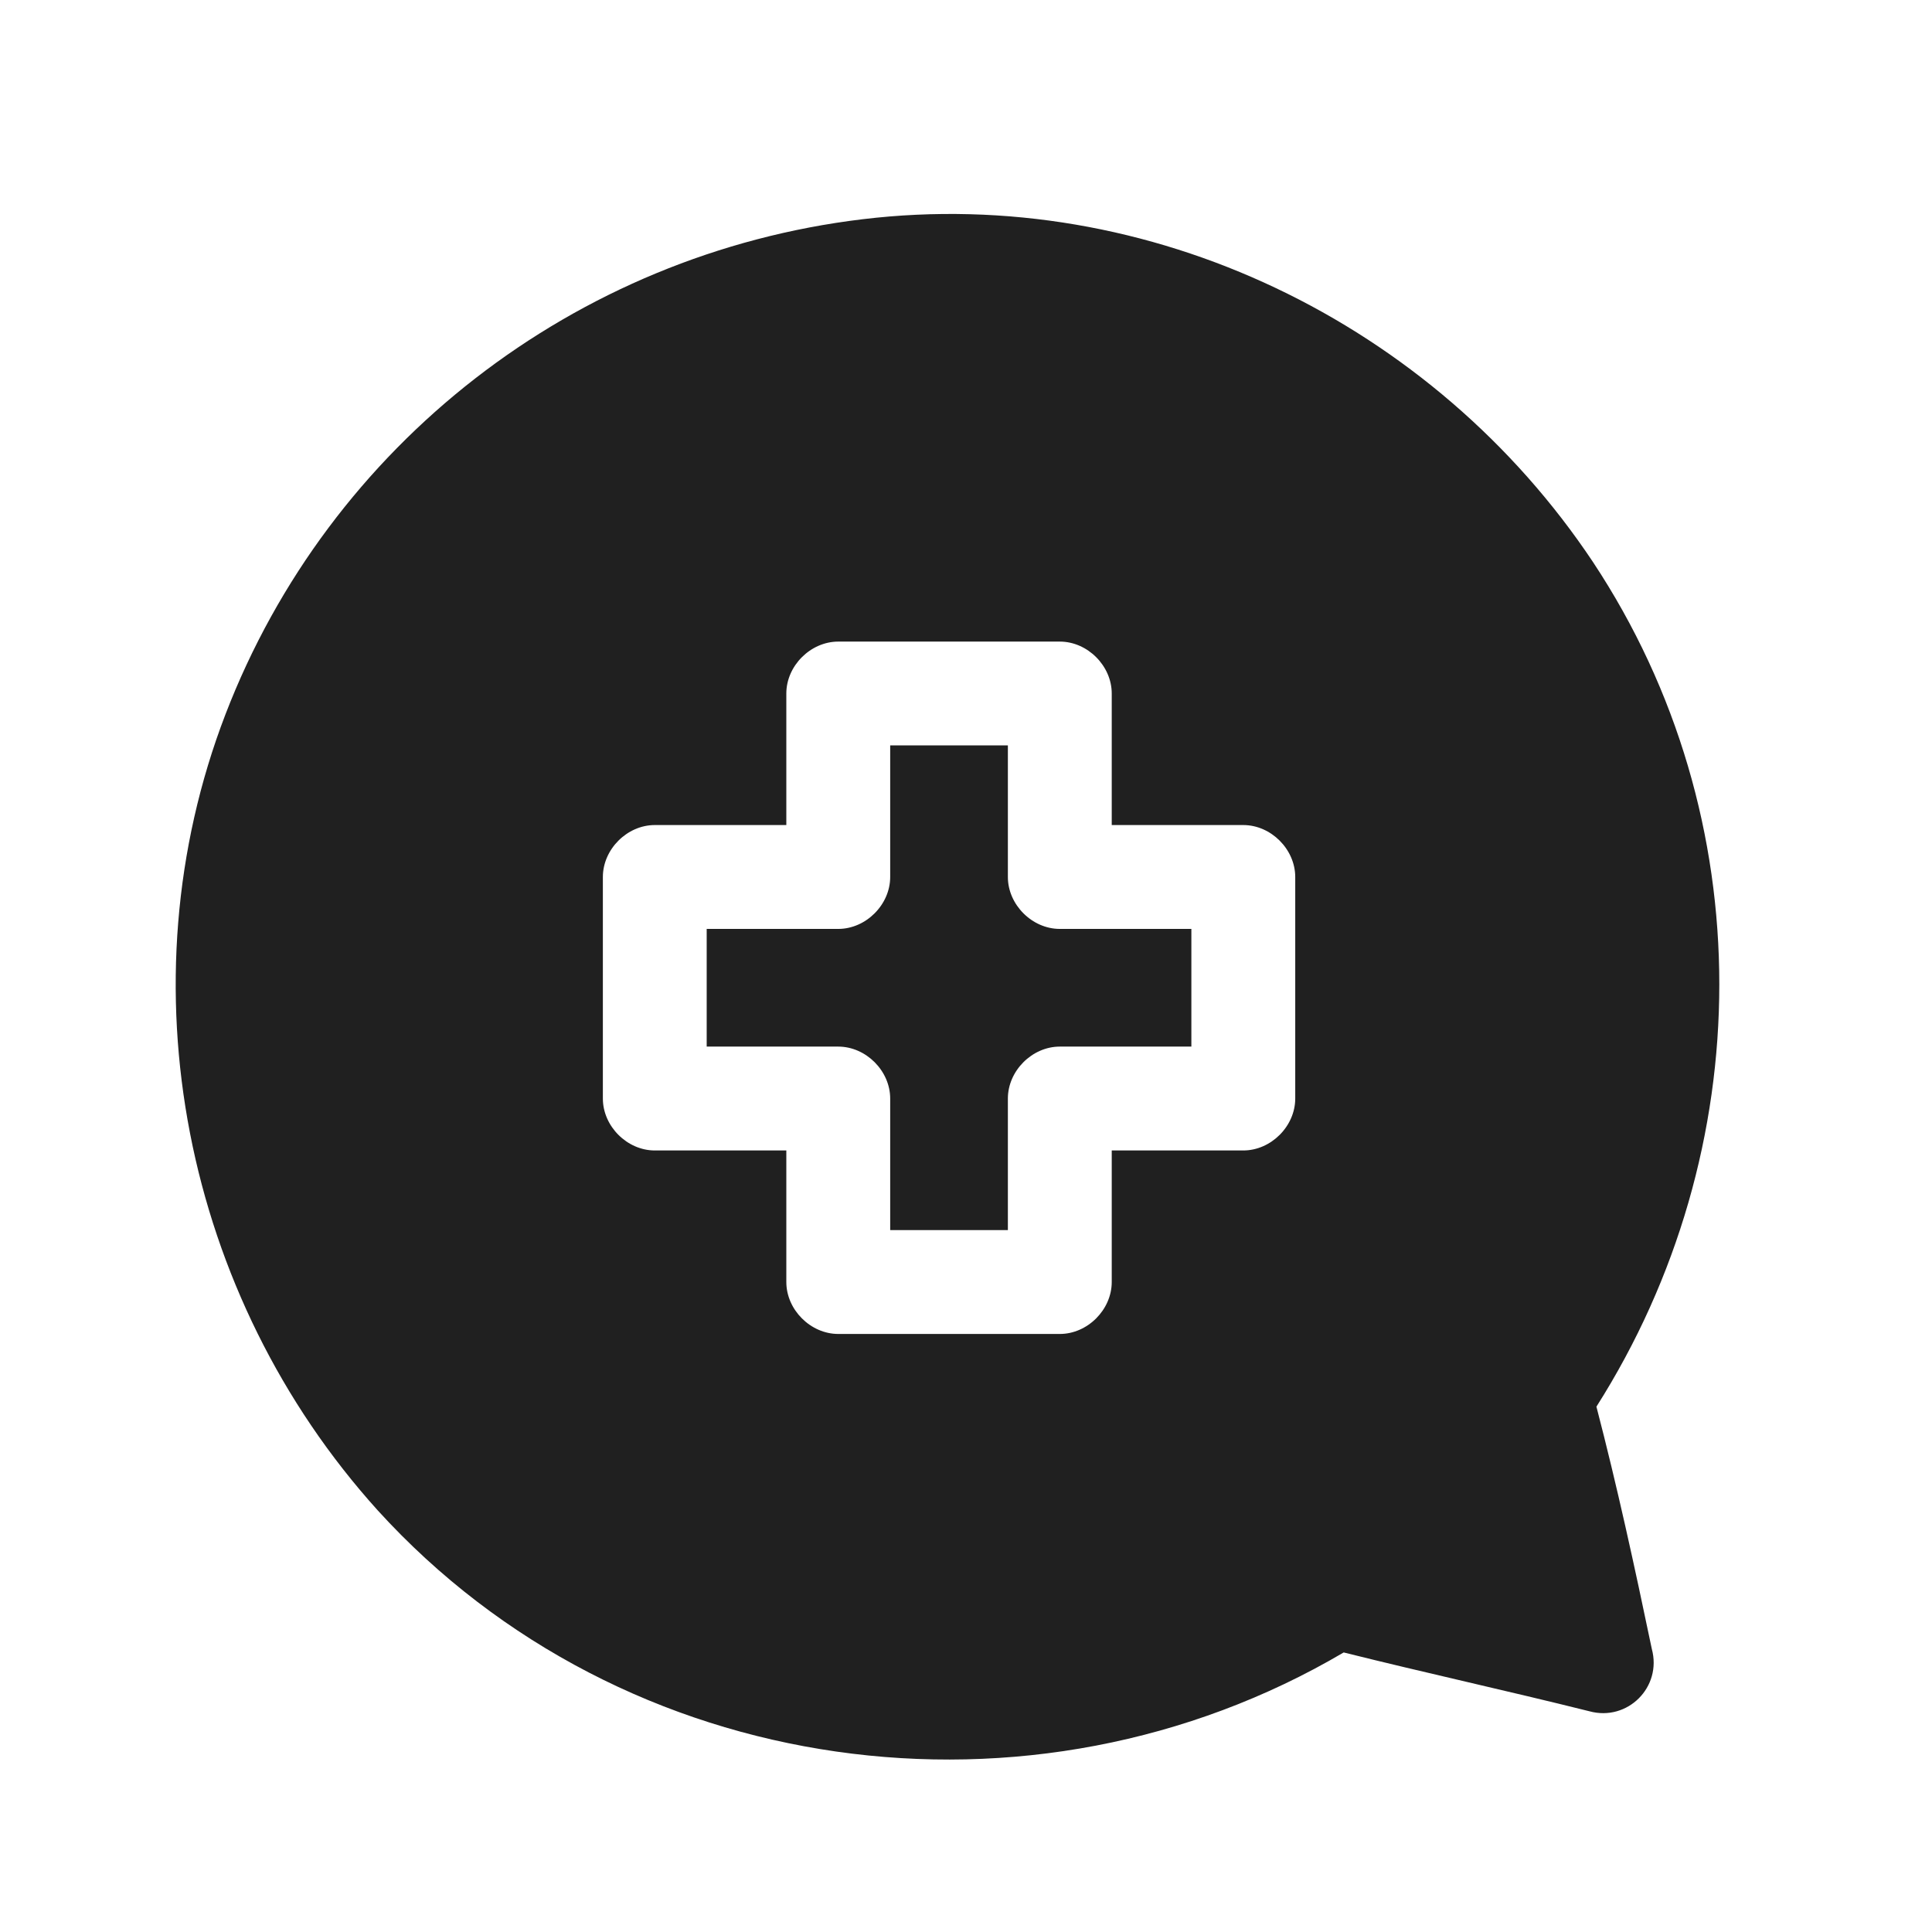
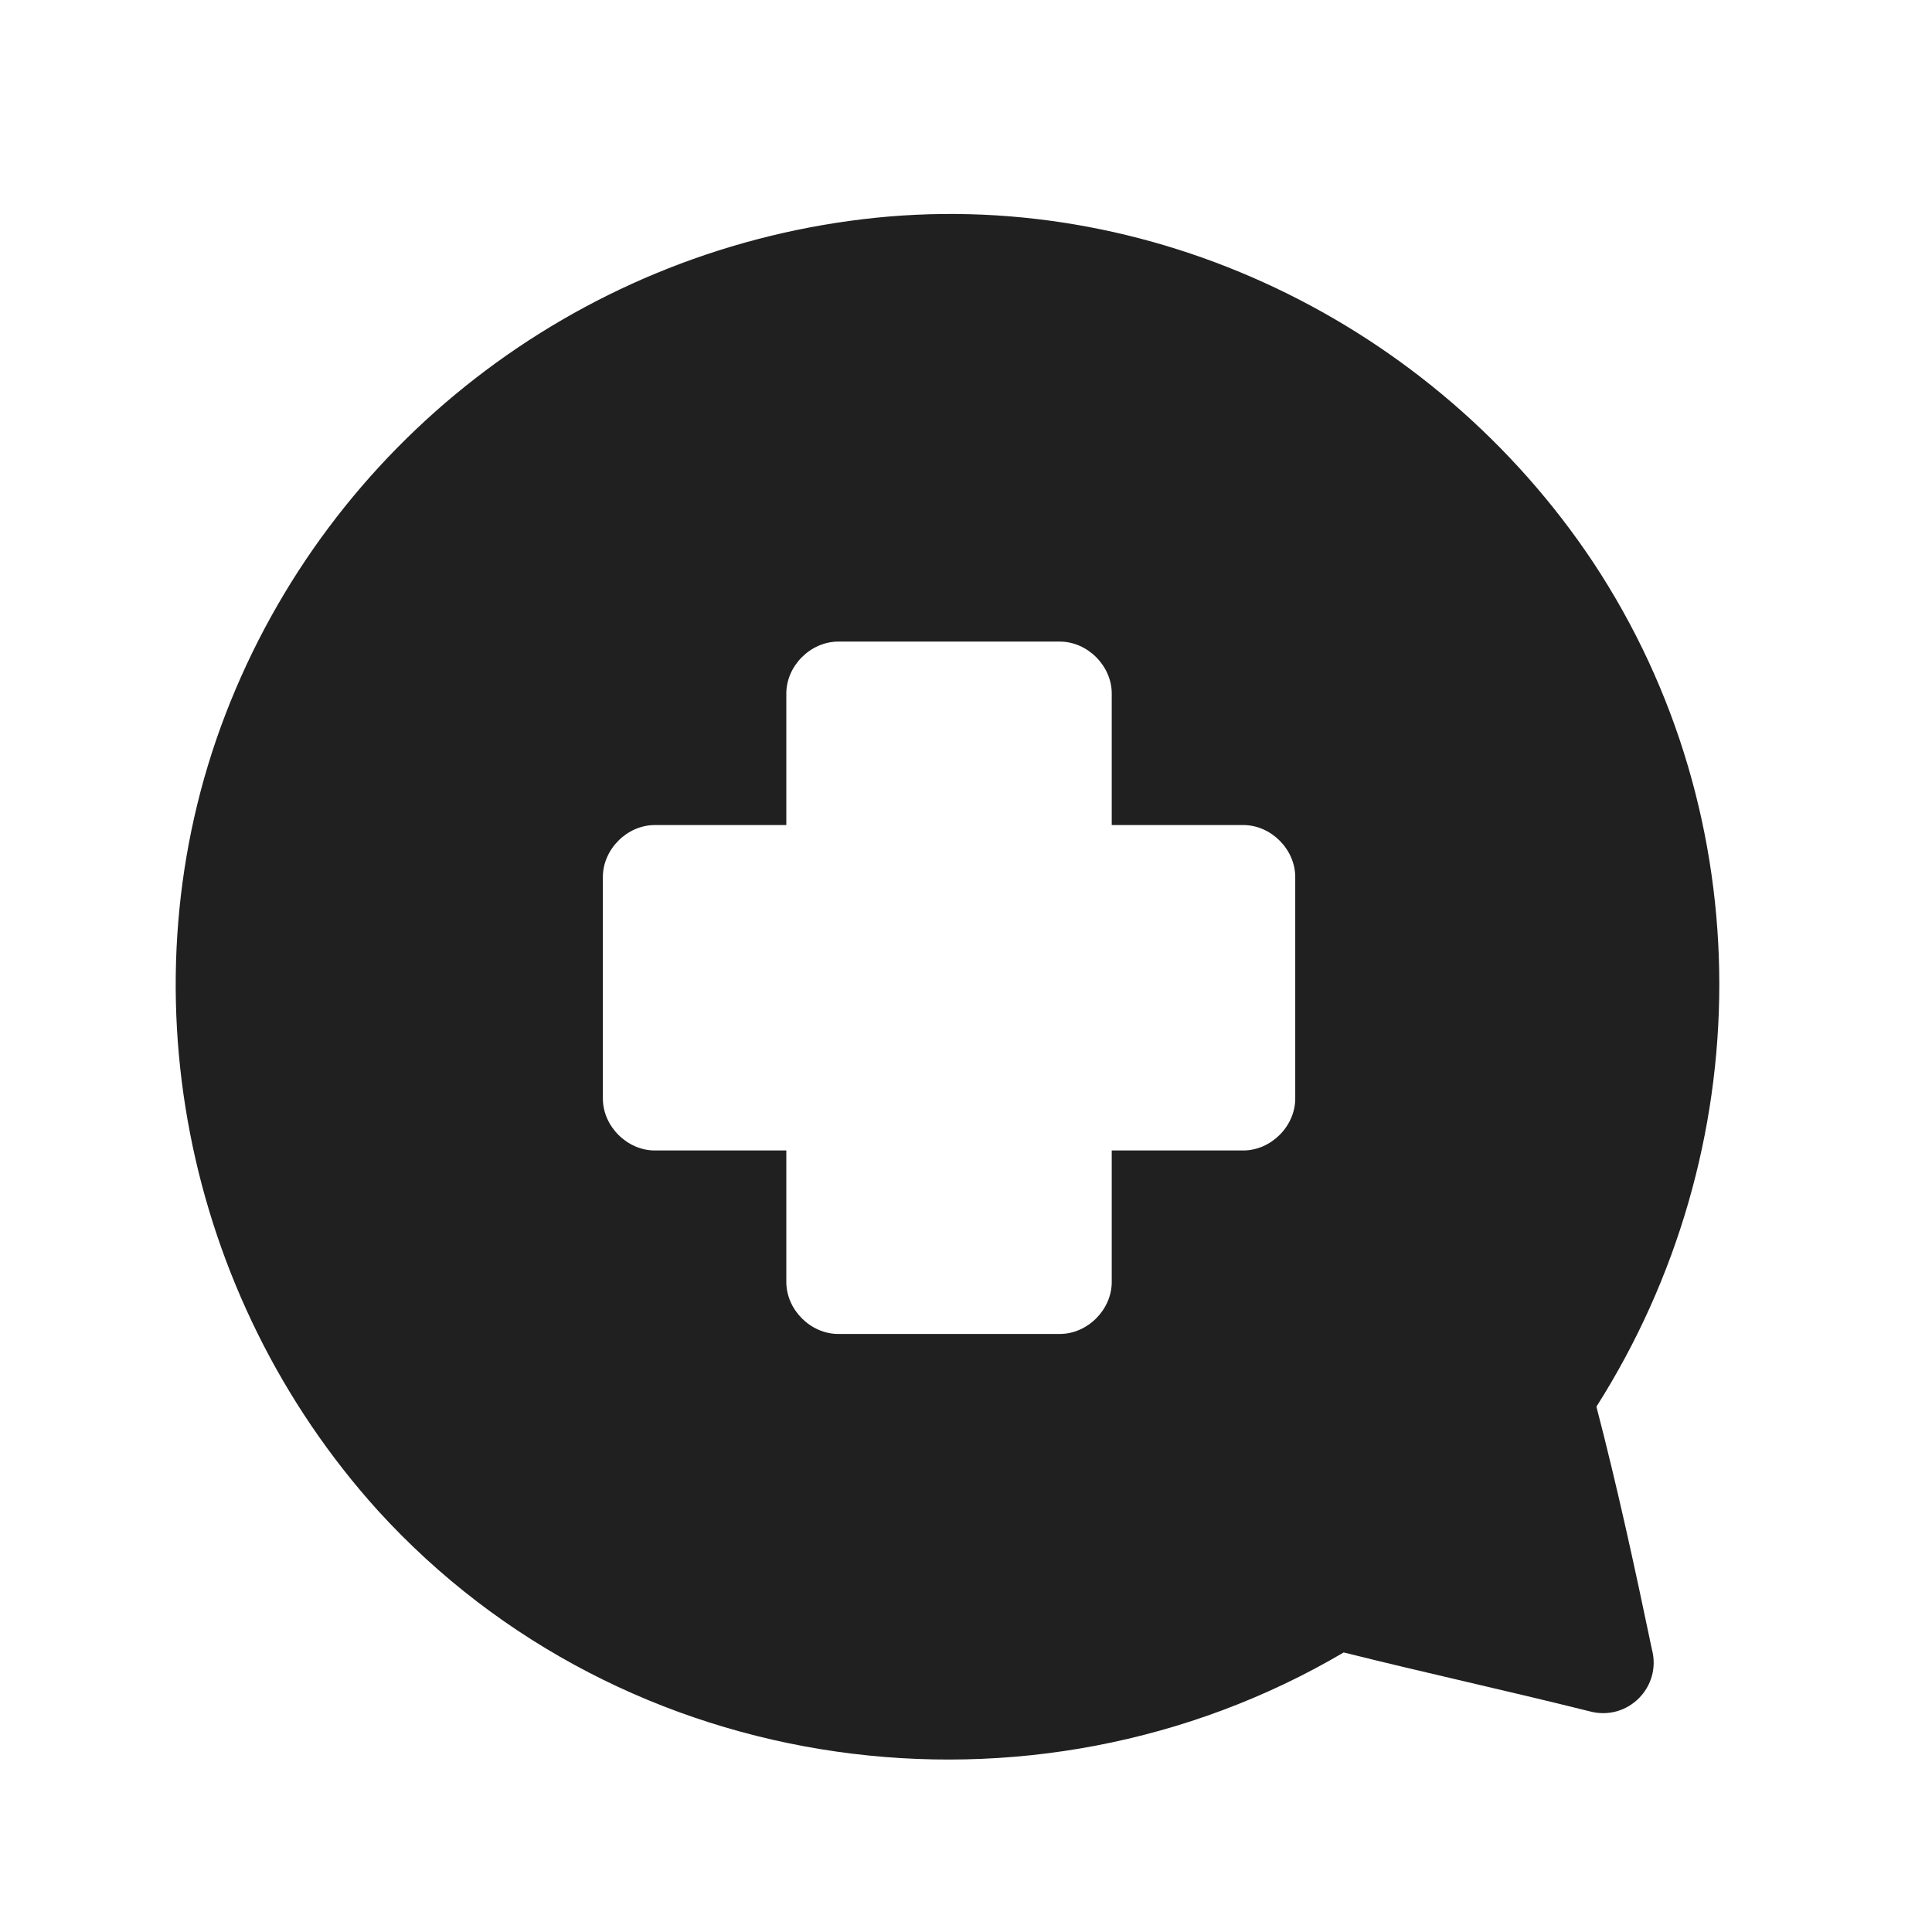
<svg xmlns="http://www.w3.org/2000/svg" width="46" height="46" viewBox="0 0 46 46" fill="none">
-   <path d="M23.997 20.881C23.997 19.809 23.997 18.82 23.997 17.748C23.09 17.748 22.101 17.748 21.195 17.748V20.881C21.195 21.54 20.618 22.117 19.958 22.117C18.887 22.117 17.898 22.117 16.826 22.117V24.919H19.958C20.618 24.919 21.195 25.496 21.195 26.156V29.288H23.997C23.997 28.216 23.997 27.227 23.997 26.156C23.997 25.496 24.574 24.919 25.233 24.919H28.366C28.366 24.013 28.366 23.023 28.366 22.117C27.294 22.117 26.305 22.117 25.233 22.117C24.574 22.117 23.997 21.54 23.997 20.881Z" fill="#202020" />
  <path d="M38.01 33.492C41.884 27.392 41.966 19.479 37.927 13.38C34.136 7.692 27.377 4.395 20.535 5.22C13.694 6.044 7.842 10.577 5.369 17.006C2.896 23.436 4.38 30.854 8.996 35.964C14.848 42.394 24.574 43.712 31.993 39.344C33.971 39.838 35.867 40.251 37.845 40.745C38.752 40.992 39.576 40.168 39.329 39.261C38.916 37.283 38.504 35.388 38.01 33.492ZM30.839 26.156C30.839 26.815 30.262 27.392 29.602 27.392C28.531 27.392 27.542 27.392 26.47 27.392V30.524C26.47 31.184 25.893 31.761 25.234 31.761C23.503 31.761 21.689 31.761 19.959 31.761C19.299 31.761 18.722 31.184 18.722 30.524C18.722 29.453 18.722 28.464 18.722 27.392C17.651 27.392 16.662 27.392 15.59 27.392C14.931 27.392 14.354 26.815 14.354 26.156C14.354 24.425 14.354 22.611 14.354 20.881C14.354 20.221 14.931 19.644 15.59 19.644H18.722C18.722 18.573 18.722 17.584 18.722 16.512C18.722 15.853 19.299 15.276 19.959 15.276H25.234C25.893 15.276 26.47 15.853 26.47 16.512V19.644H29.602C30.262 19.644 30.839 20.221 30.839 20.881V26.156Z" fill="#202020" />
</svg>